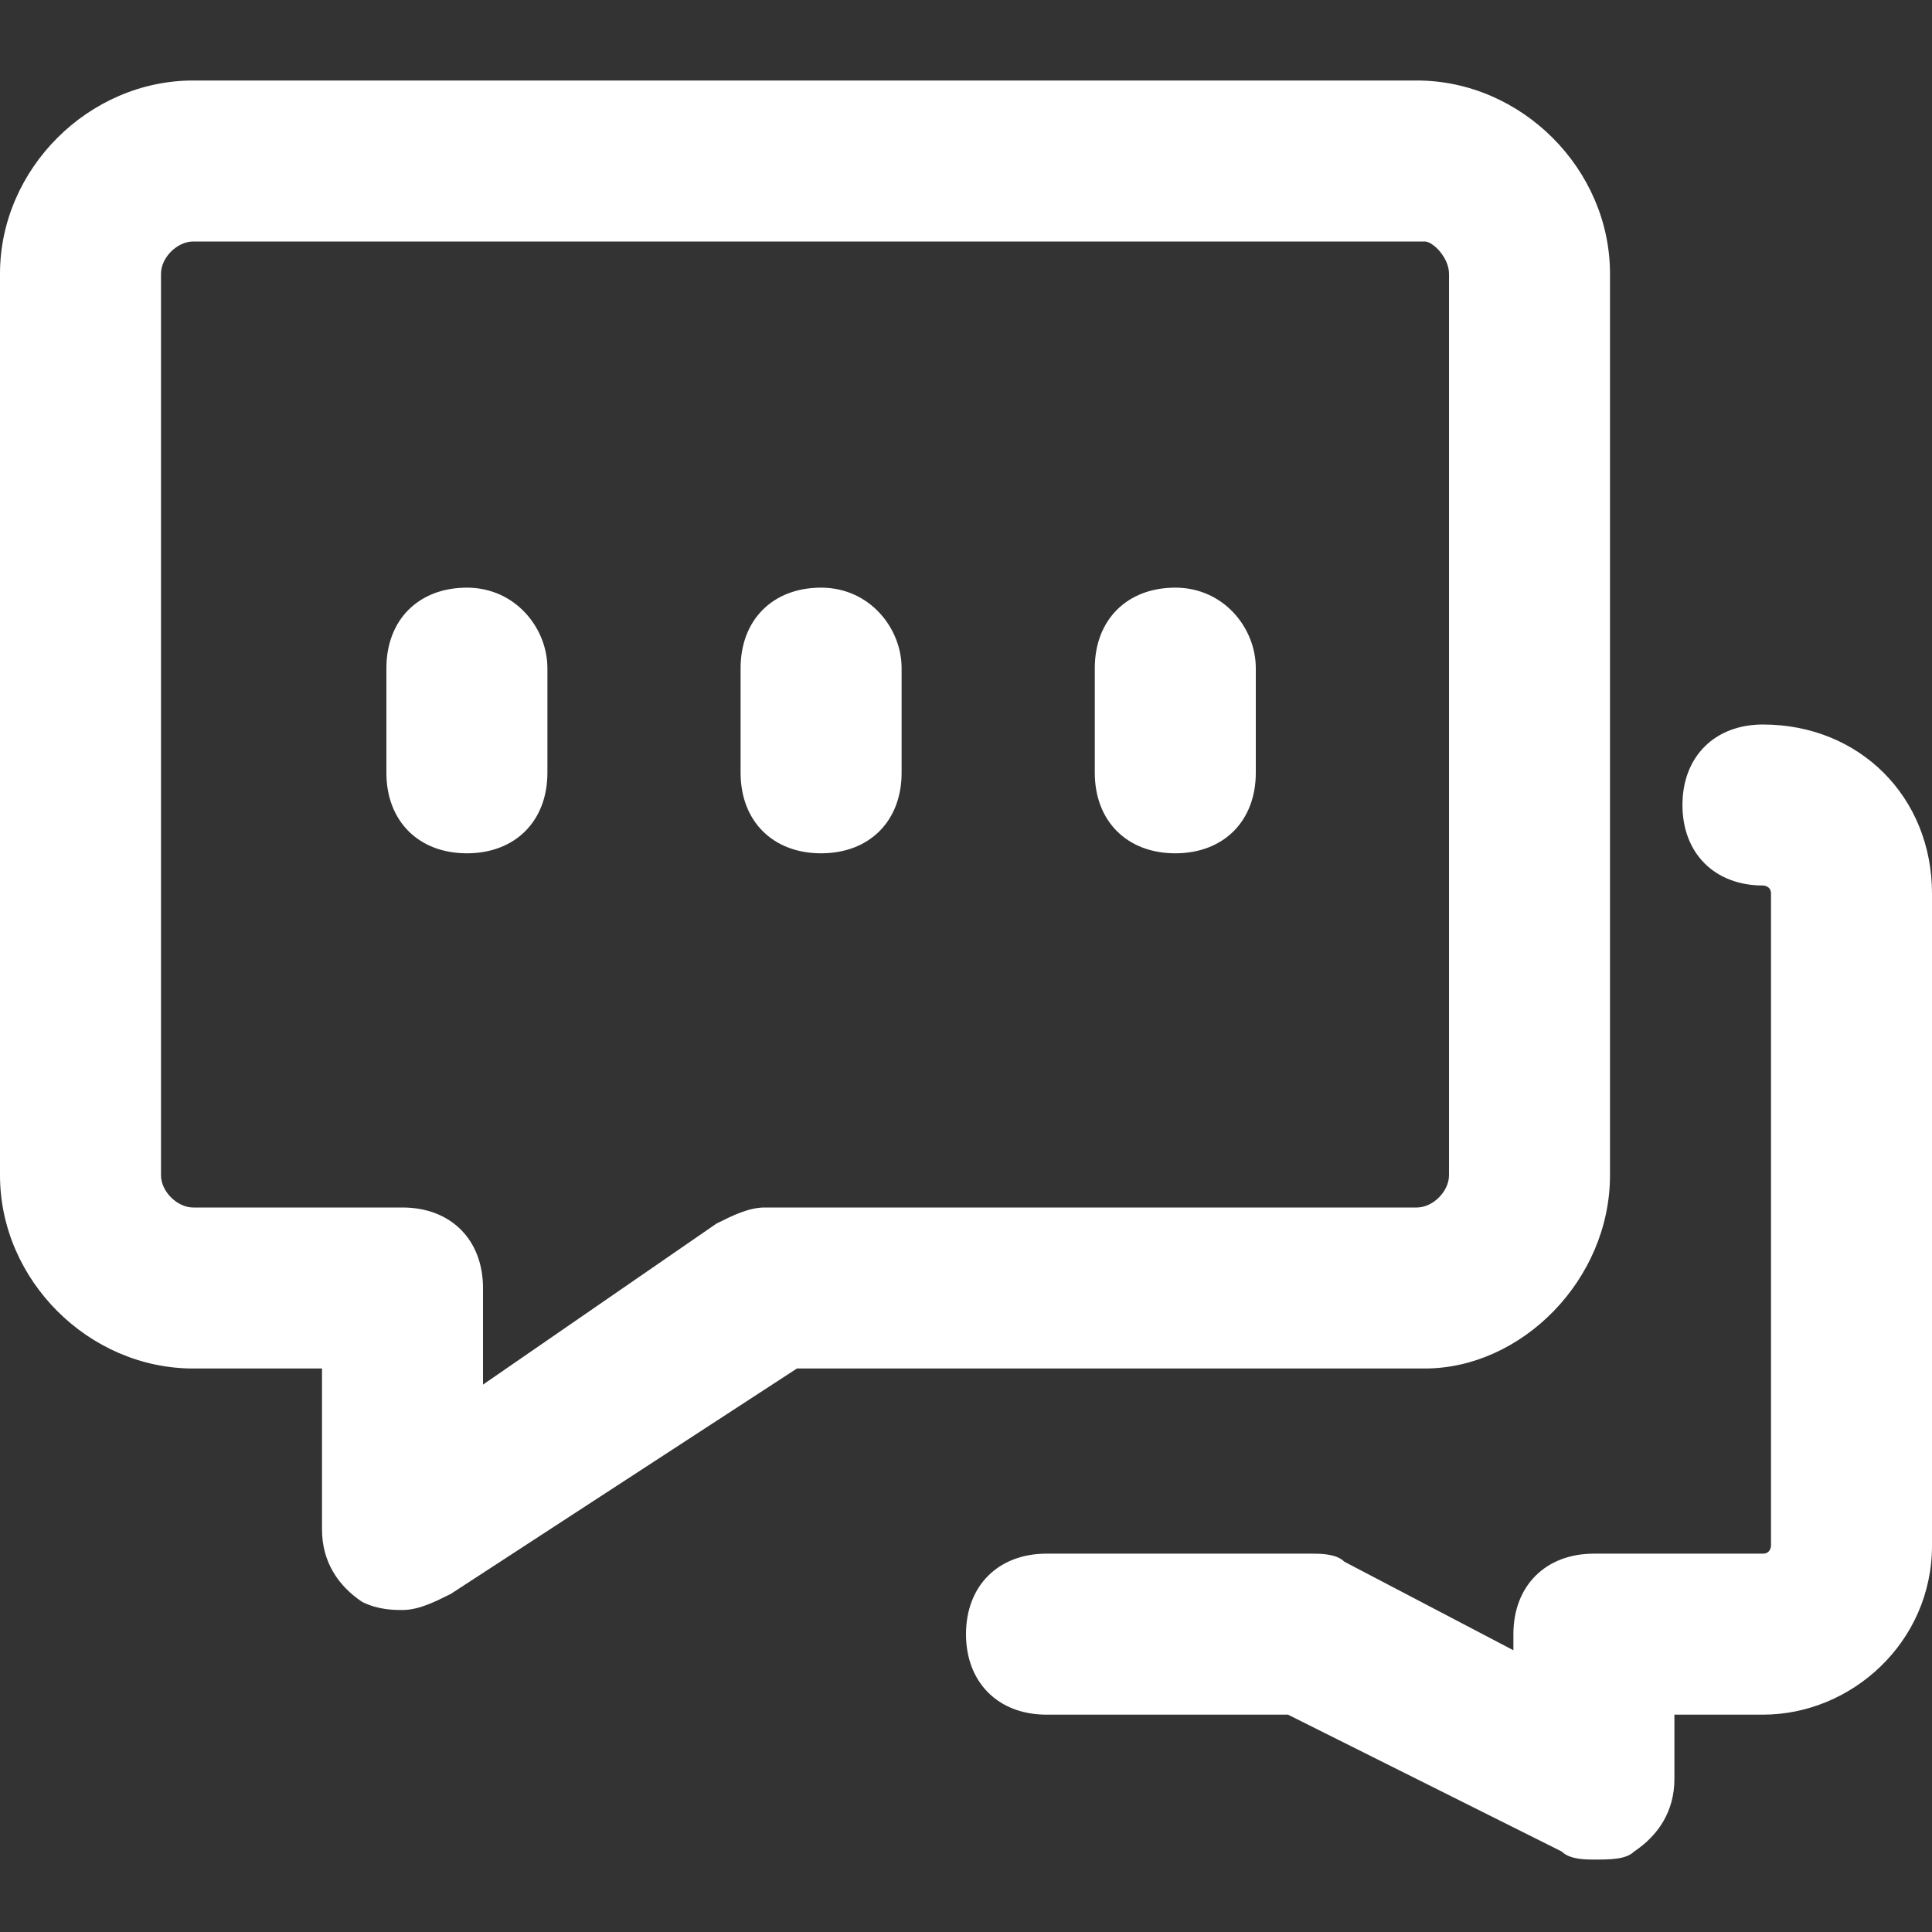
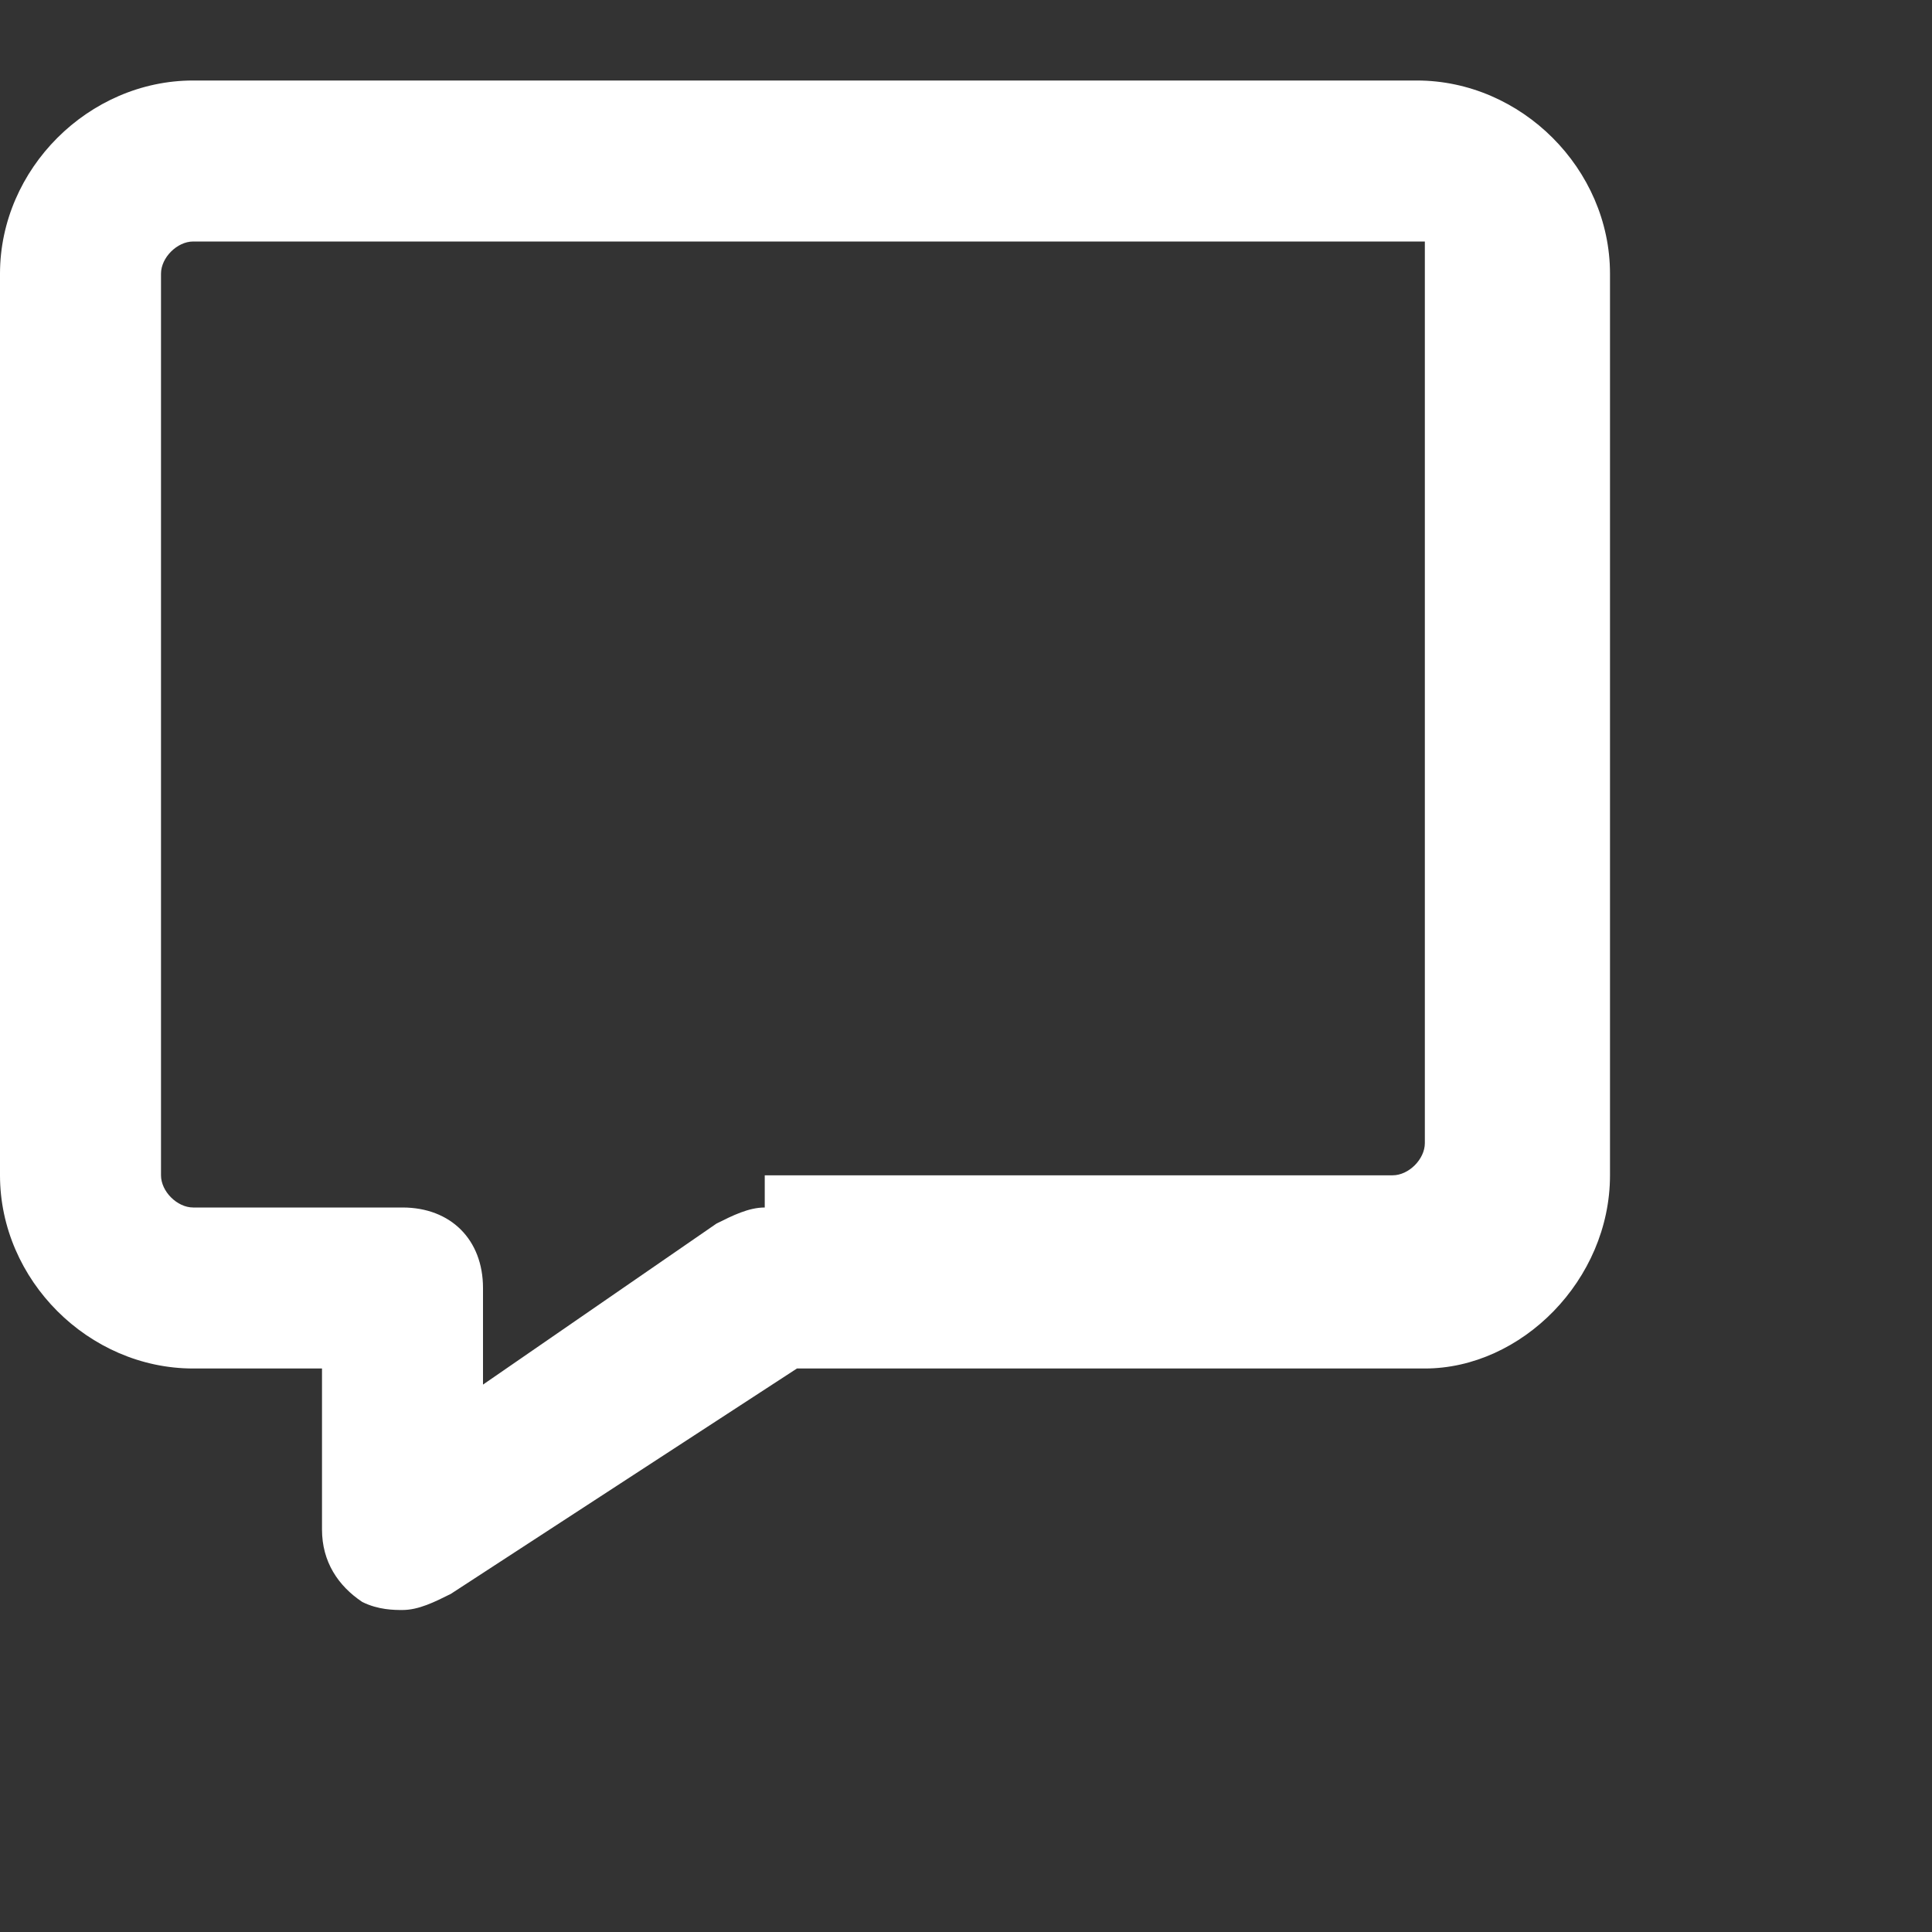
<svg xmlns="http://www.w3.org/2000/svg" t="1745993031826" class="icon" viewBox="0 0 1024 1024" version="1.1" p-id="2712" width="200" height="200">
  <rect x="0" y="0" width="1024" height="1024" fill="#333333" stroke="none" />
-   <path d="M853.333 622.933V145.067C853.333 89.6 806.4 42.667 750.933 42.667H102.4C46.933 42.667 0 89.6 0 145.067v477.867C0 678.4 46.933 725.333 102.4 725.333H170.667v85.333c0 17.067 8.533 29.867 21.333 38.4 8.533 4.267 17.067 4.267 21.333 4.267 8.533 0 17.067-4.267 25.6-8.533L422.4 725.333h332.8c51.2 0 98.133-46.933 98.133-102.4zM405.333 640c-8.533 0-17.067 4.267-25.6 8.533l-123.733 85.333V682.667c0-25.6-17.067-42.667-42.667-42.667H102.4c-8.533 0-17.067-8.533-17.067-17.067V145.067c0-8.533 8.533-17.067 17.067-17.067h652.8c4.267 0 12.8 8.533 12.8 17.067v477.867c0 8.533-8.533 17.067-17.067 17.067H405.333z" p-id="2713" fill="#ffffff" />
-   <path d="M934.4 384c-25.6 0-42.667 17.067-42.667 42.667s17.067 42.667 42.667 42.667c0 0 4.267 0 4.267 4.267v345.6s0 4.267-4.267 4.267h-89.6c-25.6 0-42.667 17.067-42.667 42.667v8.533l-89.6-46.933c-4.267-4.267-12.8-4.267-17.067-4.267H554.667c-25.6 0-42.667 17.067-42.667 42.667s17.067 42.667 42.667 42.667h128l145.067 72.533c4.267 4.267 12.8 4.267 17.067 4.267 8.533 0 17.067 0 21.333-4.267 12.8-8.533 21.333-21.333 21.333-38.4v-34.133h46.933c46.933 0 89.6-38.4 89.6-89.6v-345.6c0-51.2-38.4-89.6-89.6-89.6zM247.467 311.467c-25.6 0-42.667 17.067-42.667 42.667v55.467c0 25.6 17.067 42.667 42.667 42.667s42.667-17.067 42.667-42.667V354.133c0-21.333-17.067-42.667-42.667-42.667zM435.2 311.467c-25.6 0-42.667 17.067-42.667 42.667v55.467c0 25.6 17.067 42.667 42.667 42.667s42.667-17.067 42.667-42.667V354.133c0-21.333-17.067-42.667-42.667-42.667zM622.933 311.467c-25.6 0-42.667 17.067-42.667 42.667v55.467c0 25.6 17.067 42.667 42.667 42.667s42.667-17.067 42.667-42.667V354.133c0-21.333-17.067-42.667-42.667-42.667z" p-id="2714" fill="#ffffff" />
+   <path d="M853.333 622.933V145.067C853.333 89.6 806.4 42.667 750.933 42.667H102.4C46.933 42.667 0 89.6 0 145.067v477.867C0 678.4 46.933 725.333 102.4 725.333H170.667v85.333c0 17.067 8.533 29.867 21.333 38.4 8.533 4.267 17.067 4.267 21.333 4.267 8.533 0 17.067-4.267 25.6-8.533L422.4 725.333h332.8c51.2 0 98.133-46.933 98.133-102.4zM405.333 640c-8.533 0-17.067 4.267-25.6 8.533l-123.733 85.333V682.667c0-25.6-17.067-42.667-42.667-42.667H102.4c-8.533 0-17.067-8.533-17.067-17.067V145.067c0-8.533 8.533-17.067 17.067-17.067h652.8v477.867c0 8.533-8.533 17.067-17.067 17.067H405.333z" p-id="2713" fill="#ffffff" />
</svg>